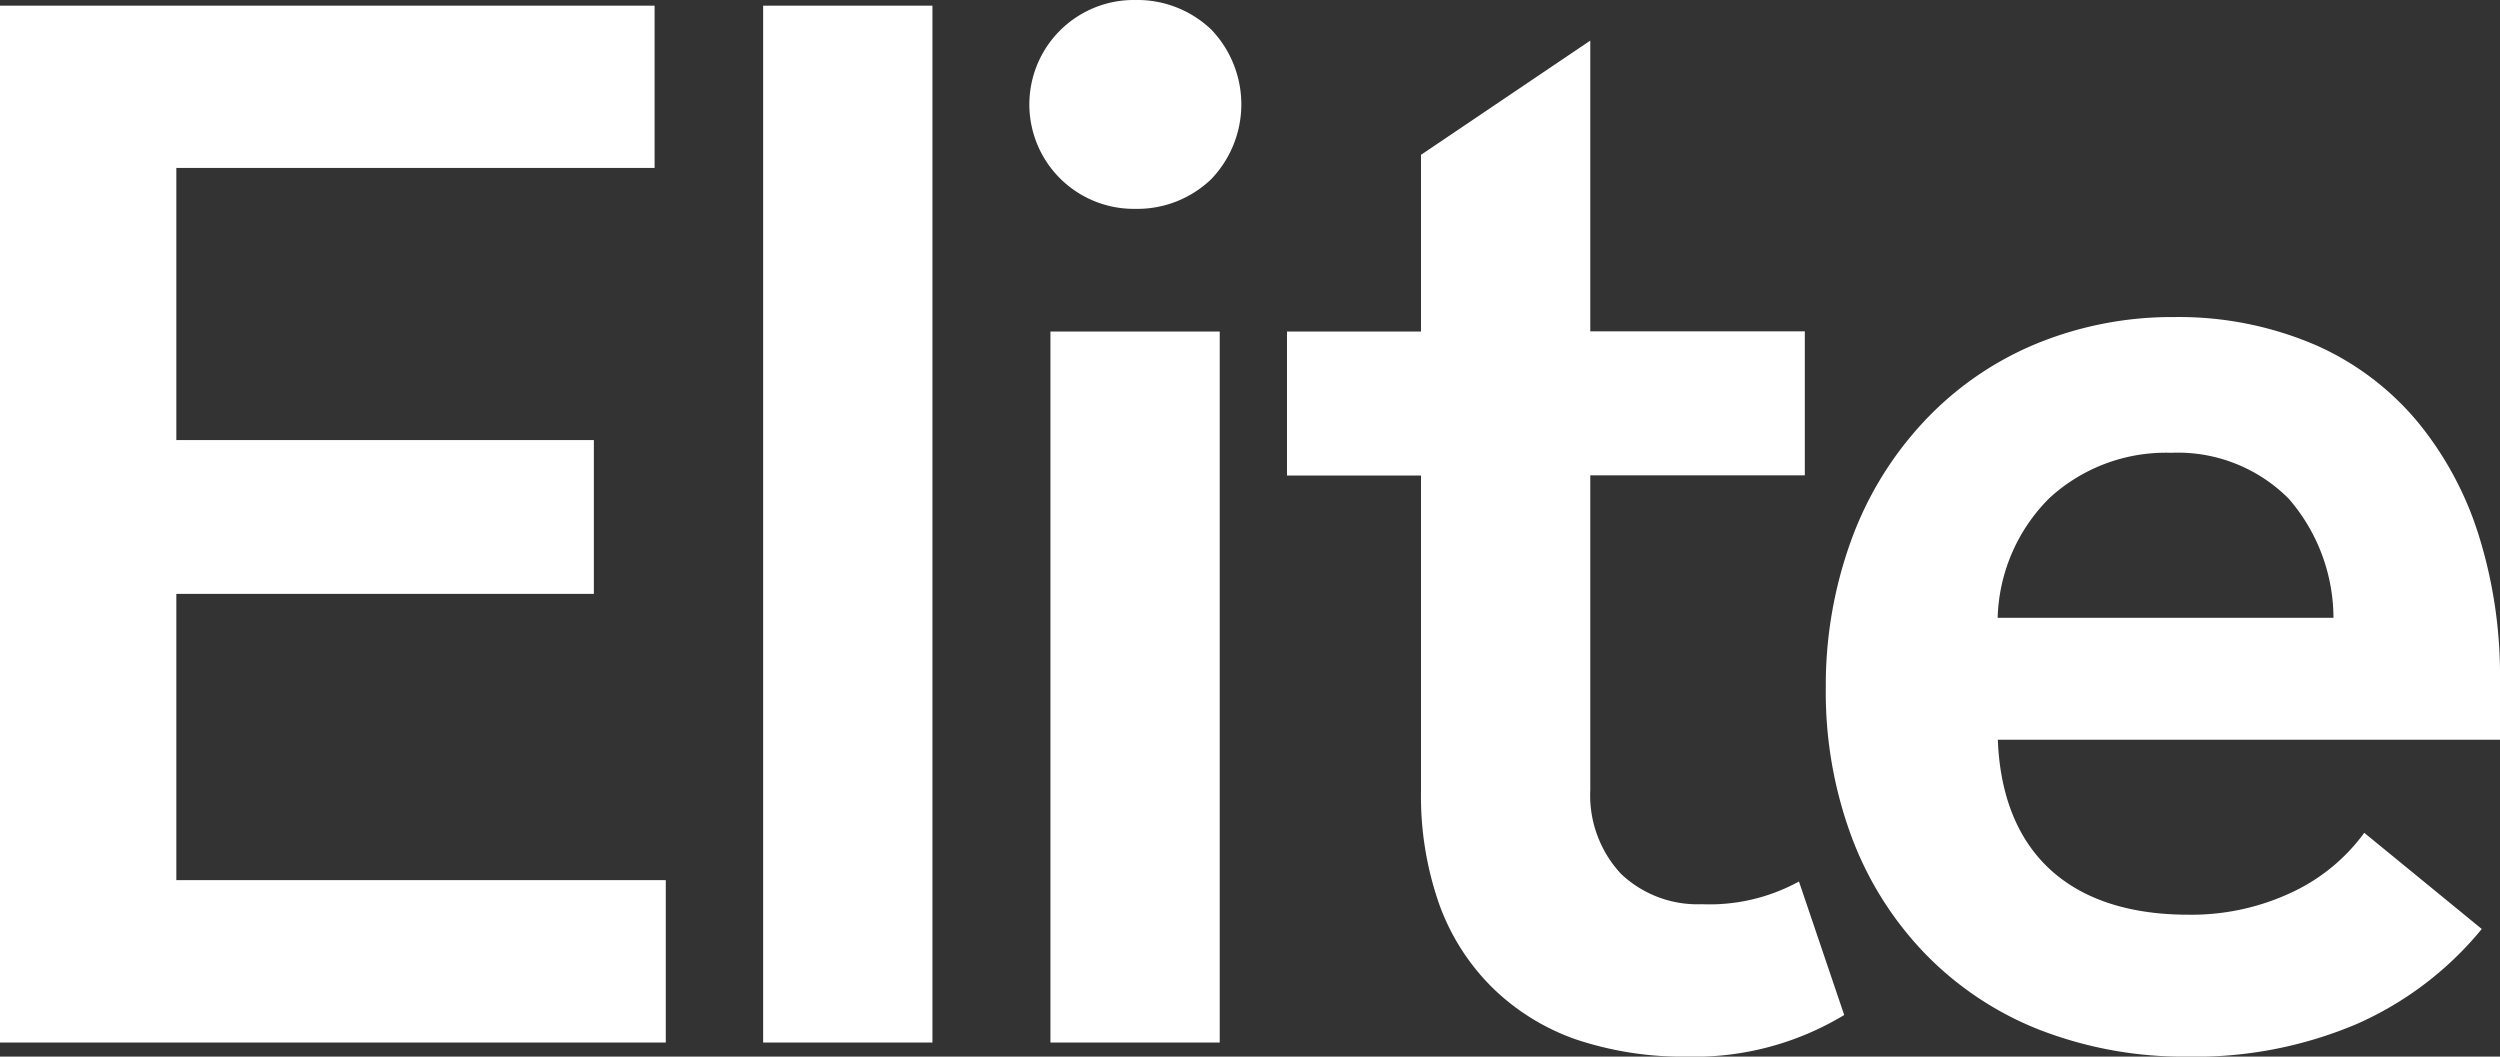
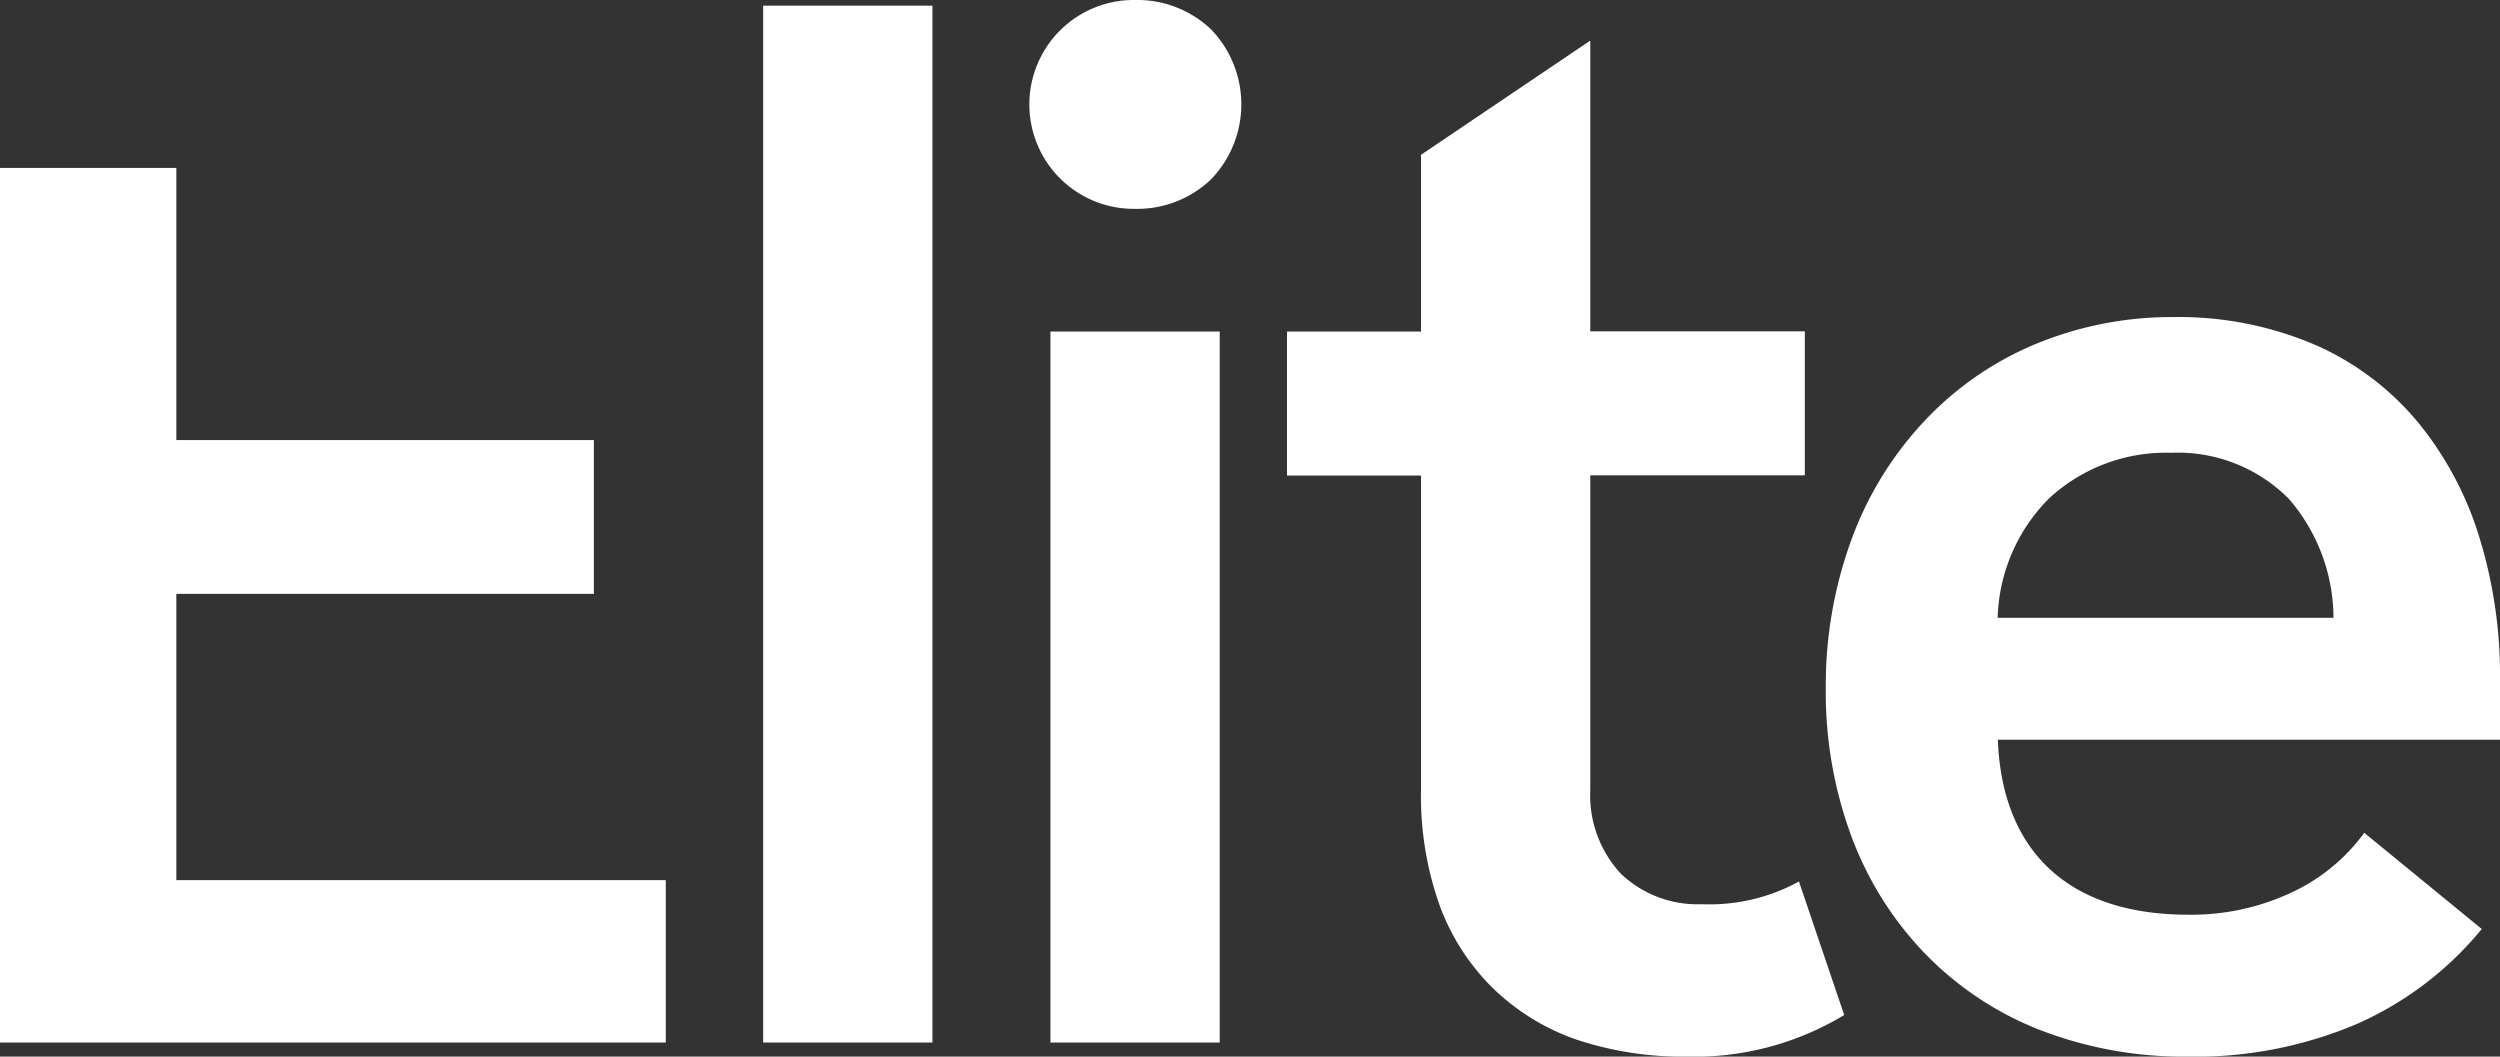
<svg xmlns="http://www.w3.org/2000/svg" id="Layer_1" data-name="Layer 1" viewBox="0 0 145.32 61.42">
  <rect x="0" y="0" width="145.32" height="61.42" fill="#333333" stroke="none" />
-   <path d="M127.12,61.42a23.15,23.15,0,0,1-8.67-1.6,18.89,18.89,0,0,1-6.62-4.46,19.65,19.65,0,0,1-4.22-6.77A24.12,24.12,0,0,1,106.13,40a24.65,24.65,0,0,1,1.49-8.63,20.14,20.14,0,0,1,4.18-6.83,18.75,18.75,0,0,1,6.4-4.49,20.74,20.74,0,0,1,8.19-1.62,20.11,20.11,0,0,1,8.31,1.67,16.24,16.24,0,0,1,5.92,4.53,19.61,19.61,0,0,1,3.53,6.7,27.23,27.23,0,0,1,1.17,8.17V43H116.13c.25,6.56,4.18,10.17,11.07,10.17a13.69,13.69,0,0,0,6.23-1.4,10.91,10.91,0,0,0,4-3.36L144.26,54A19.62,19.62,0,0,1,137,59.52,24,24,0,0,1,127.12,61.42Zm-.9-35.1a10,10,0,0,0-7.1,2.64,10.21,10.21,0,0,0-3,6.95h19.52a10.61,10.61,0,0,0-2.6-6.92,9.09,9.09,0,0,0-6.84-2.67ZM98,61.42a19.54,19.54,0,0,1-6.39-1,13.12,13.12,0,0,1-4.85-3,13,13,0,0,1-3.09-4.83A18.94,18.94,0,0,1,82.6,46V27.64H74.81V19.27H82.6V9l9.84-6.64V19.26h12.47v8.37H92.44V45.91a6.7,6.7,0,0,0,1.79,4.89,6.46,6.46,0,0,0,4.69,1.76,10.81,10.81,0,0,0,5.65-1.32L107.2,59A16.85,16.85,0,0,1,98,61.42ZM70.9,60.6H61.06V19.27H70.9Zm-16.7,0H44.36V.33H54.2Zm-15.5,0H0V.33H38.05V9.76H10.25V25.58H34.52v8.94H10.25V51.16H38.7v9.43ZM66,12.14A6.07,6.07,0,0,1,65.81,0H66a6.23,6.23,0,0,1,4.4,1.71,6.28,6.28,0,0,1,0,8.71A6.2,6.2,0,0,1,66,12.14Z" transform="translate(0 0)" style="fill:#fff" />
+   <path d="M127.12,61.42a23.15,23.15,0,0,1-8.67-1.6,18.89,18.89,0,0,1-6.62-4.46,19.65,19.65,0,0,1-4.22-6.77A24.12,24.12,0,0,1,106.13,40a24.65,24.65,0,0,1,1.49-8.63,20.14,20.14,0,0,1,4.18-6.83,18.75,18.75,0,0,1,6.4-4.49,20.74,20.74,0,0,1,8.19-1.62,20.11,20.11,0,0,1,8.31,1.67,16.24,16.24,0,0,1,5.92,4.53,19.61,19.61,0,0,1,3.53,6.7,27.23,27.23,0,0,1,1.17,8.17V43H116.13c.25,6.56,4.18,10.17,11.07,10.17a13.69,13.69,0,0,0,6.23-1.4,10.91,10.91,0,0,0,4-3.36L144.26,54A19.62,19.62,0,0,1,137,59.52,24,24,0,0,1,127.12,61.42Zm-.9-35.1a10,10,0,0,0-7.1,2.64,10.21,10.21,0,0,0-3,6.95h19.52a10.61,10.61,0,0,0-2.6-6.92,9.09,9.09,0,0,0-6.84-2.67ZM98,61.42a19.54,19.54,0,0,1-6.39-1,13.12,13.12,0,0,1-4.85-3,13,13,0,0,1-3.09-4.83A18.94,18.94,0,0,1,82.6,46V27.64H74.81V19.27H82.6V9l9.84-6.64V19.26h12.47v8.37H92.44V45.91a6.7,6.7,0,0,0,1.79,4.89,6.46,6.46,0,0,0,4.69,1.76,10.81,10.81,0,0,0,5.65-1.32L107.2,59A16.85,16.85,0,0,1,98,61.42ZM70.9,60.6H61.06V19.27H70.9Zm-16.7,0H44.36V.33H54.2Zm-15.5,0H0V.33V9.76H10.25V25.58H34.52v8.94H10.25V51.16H38.7v9.43ZM66,12.14A6.07,6.07,0,0,1,65.81,0H66a6.23,6.23,0,0,1,4.4,1.71,6.28,6.28,0,0,1,0,8.71A6.2,6.2,0,0,1,66,12.14Z" transform="translate(0 0)" style="fill:#fff" />
</svg>